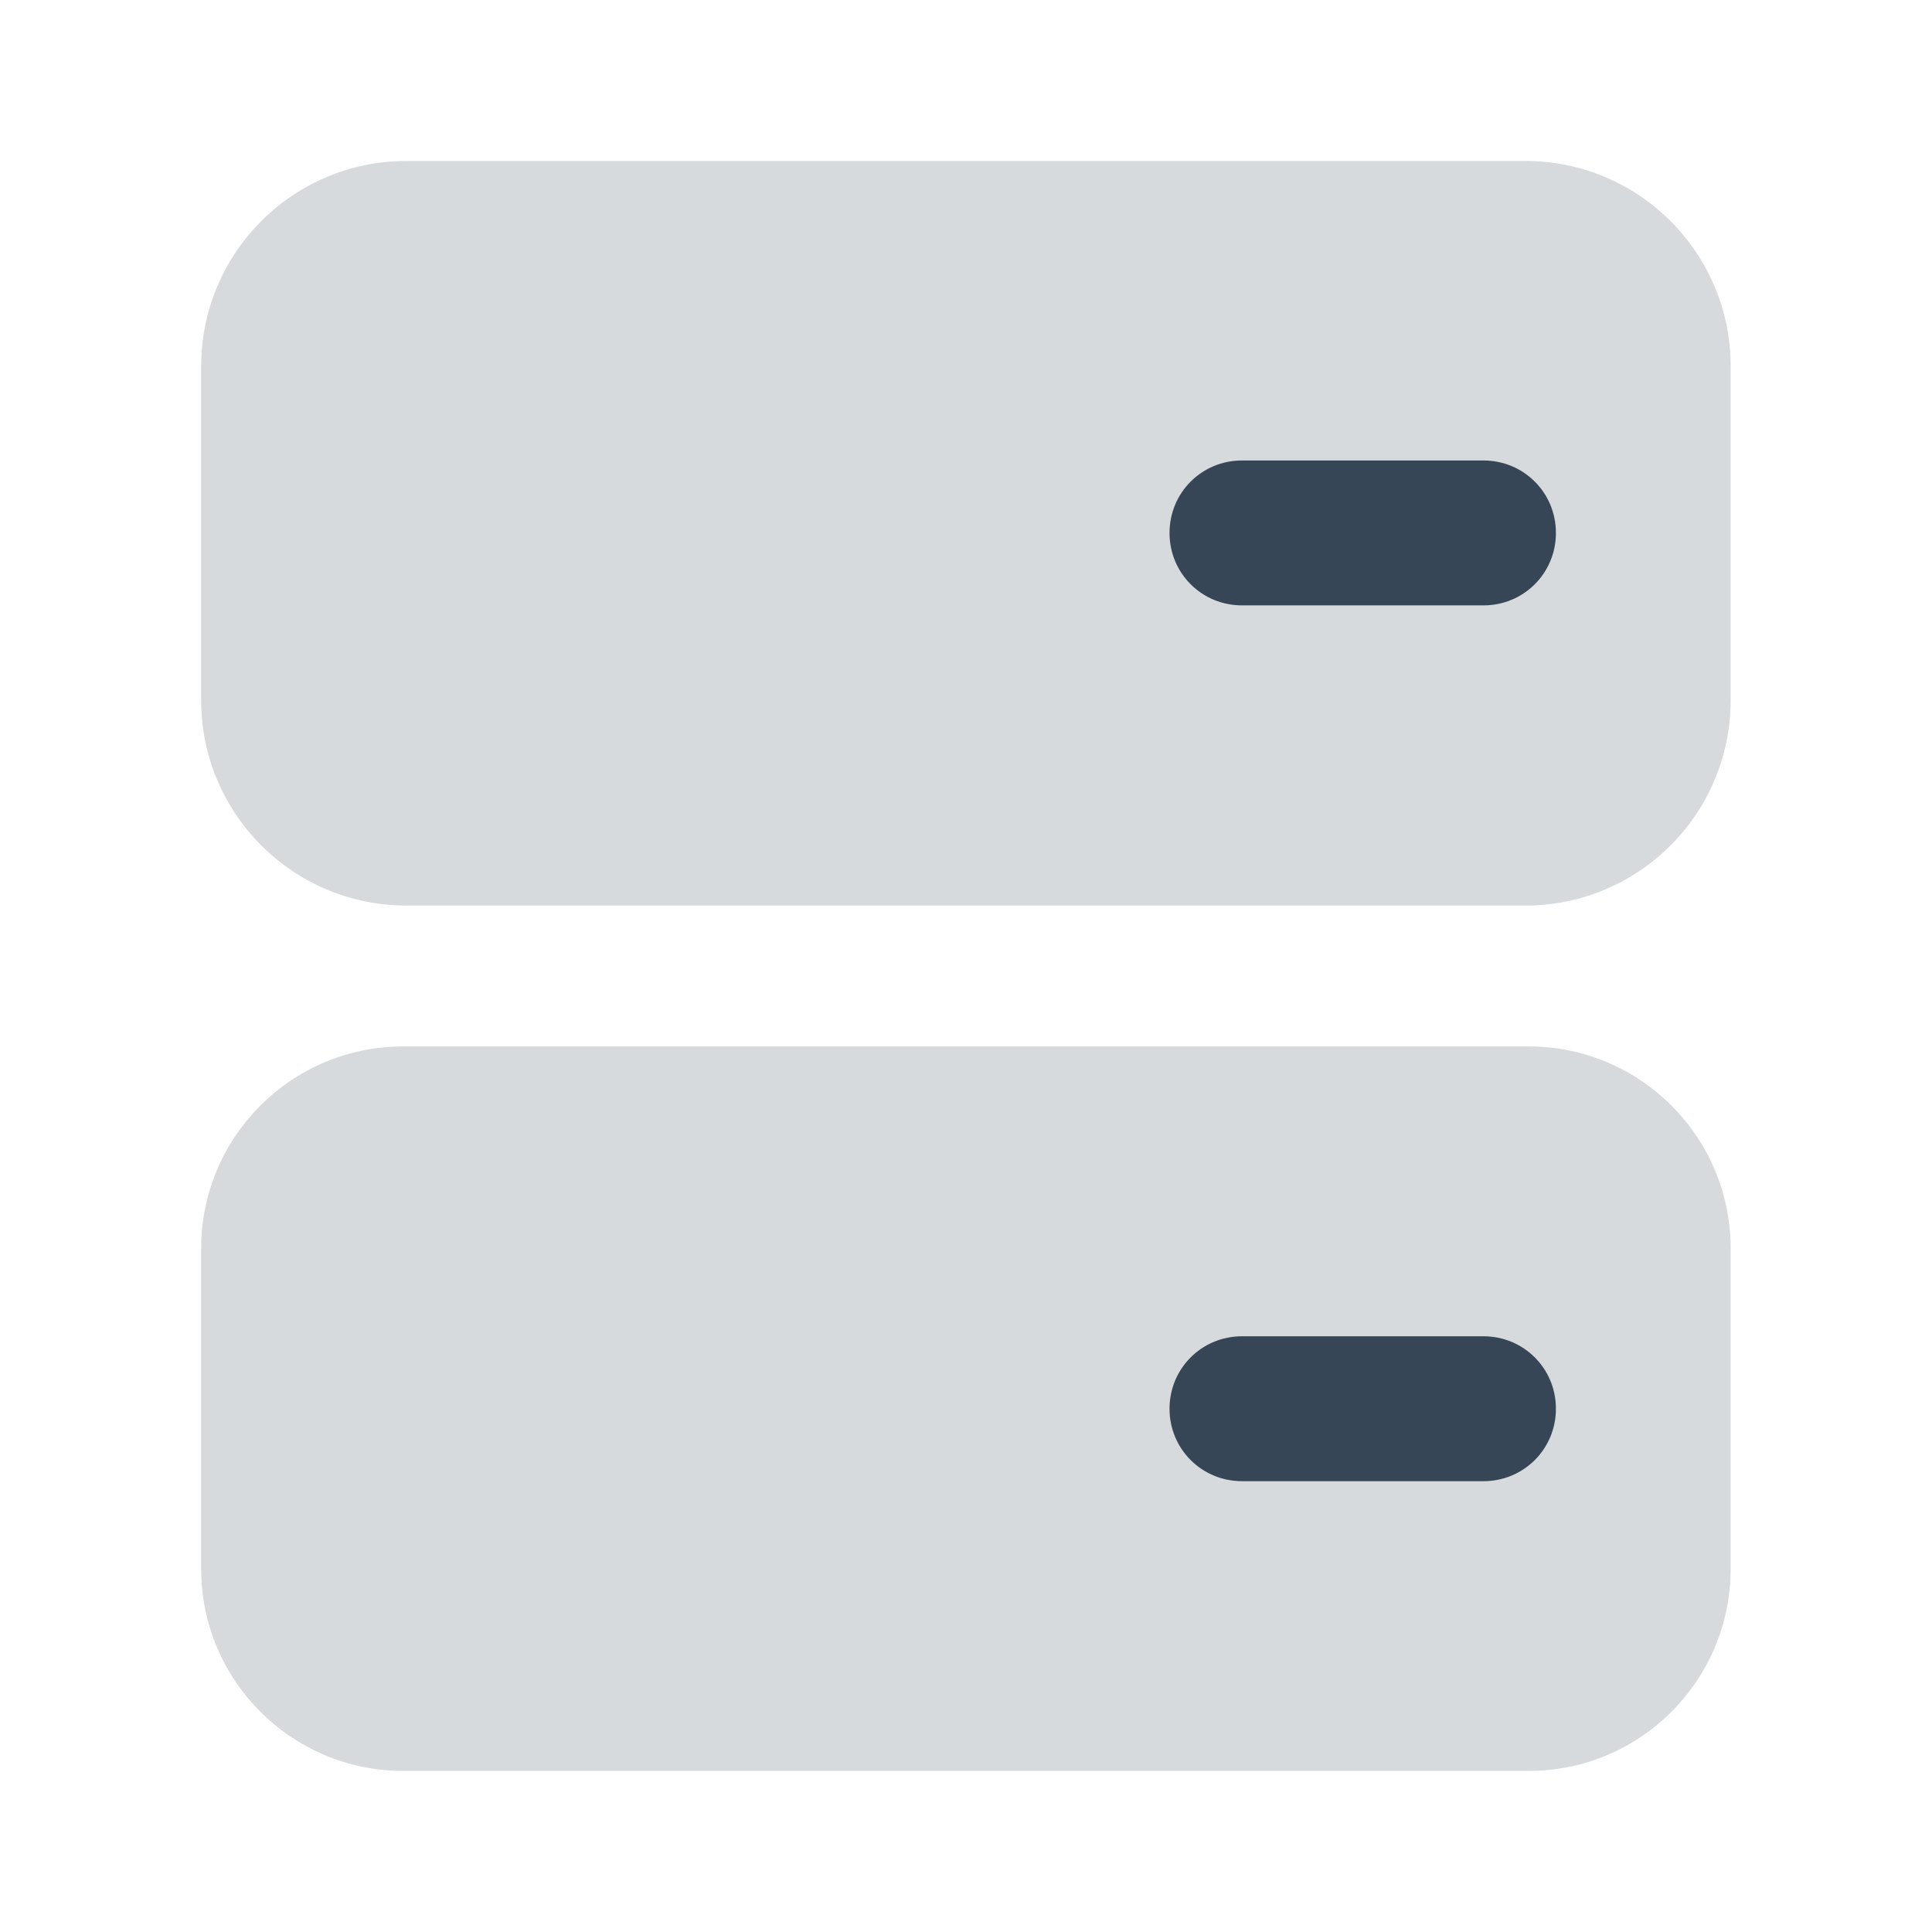
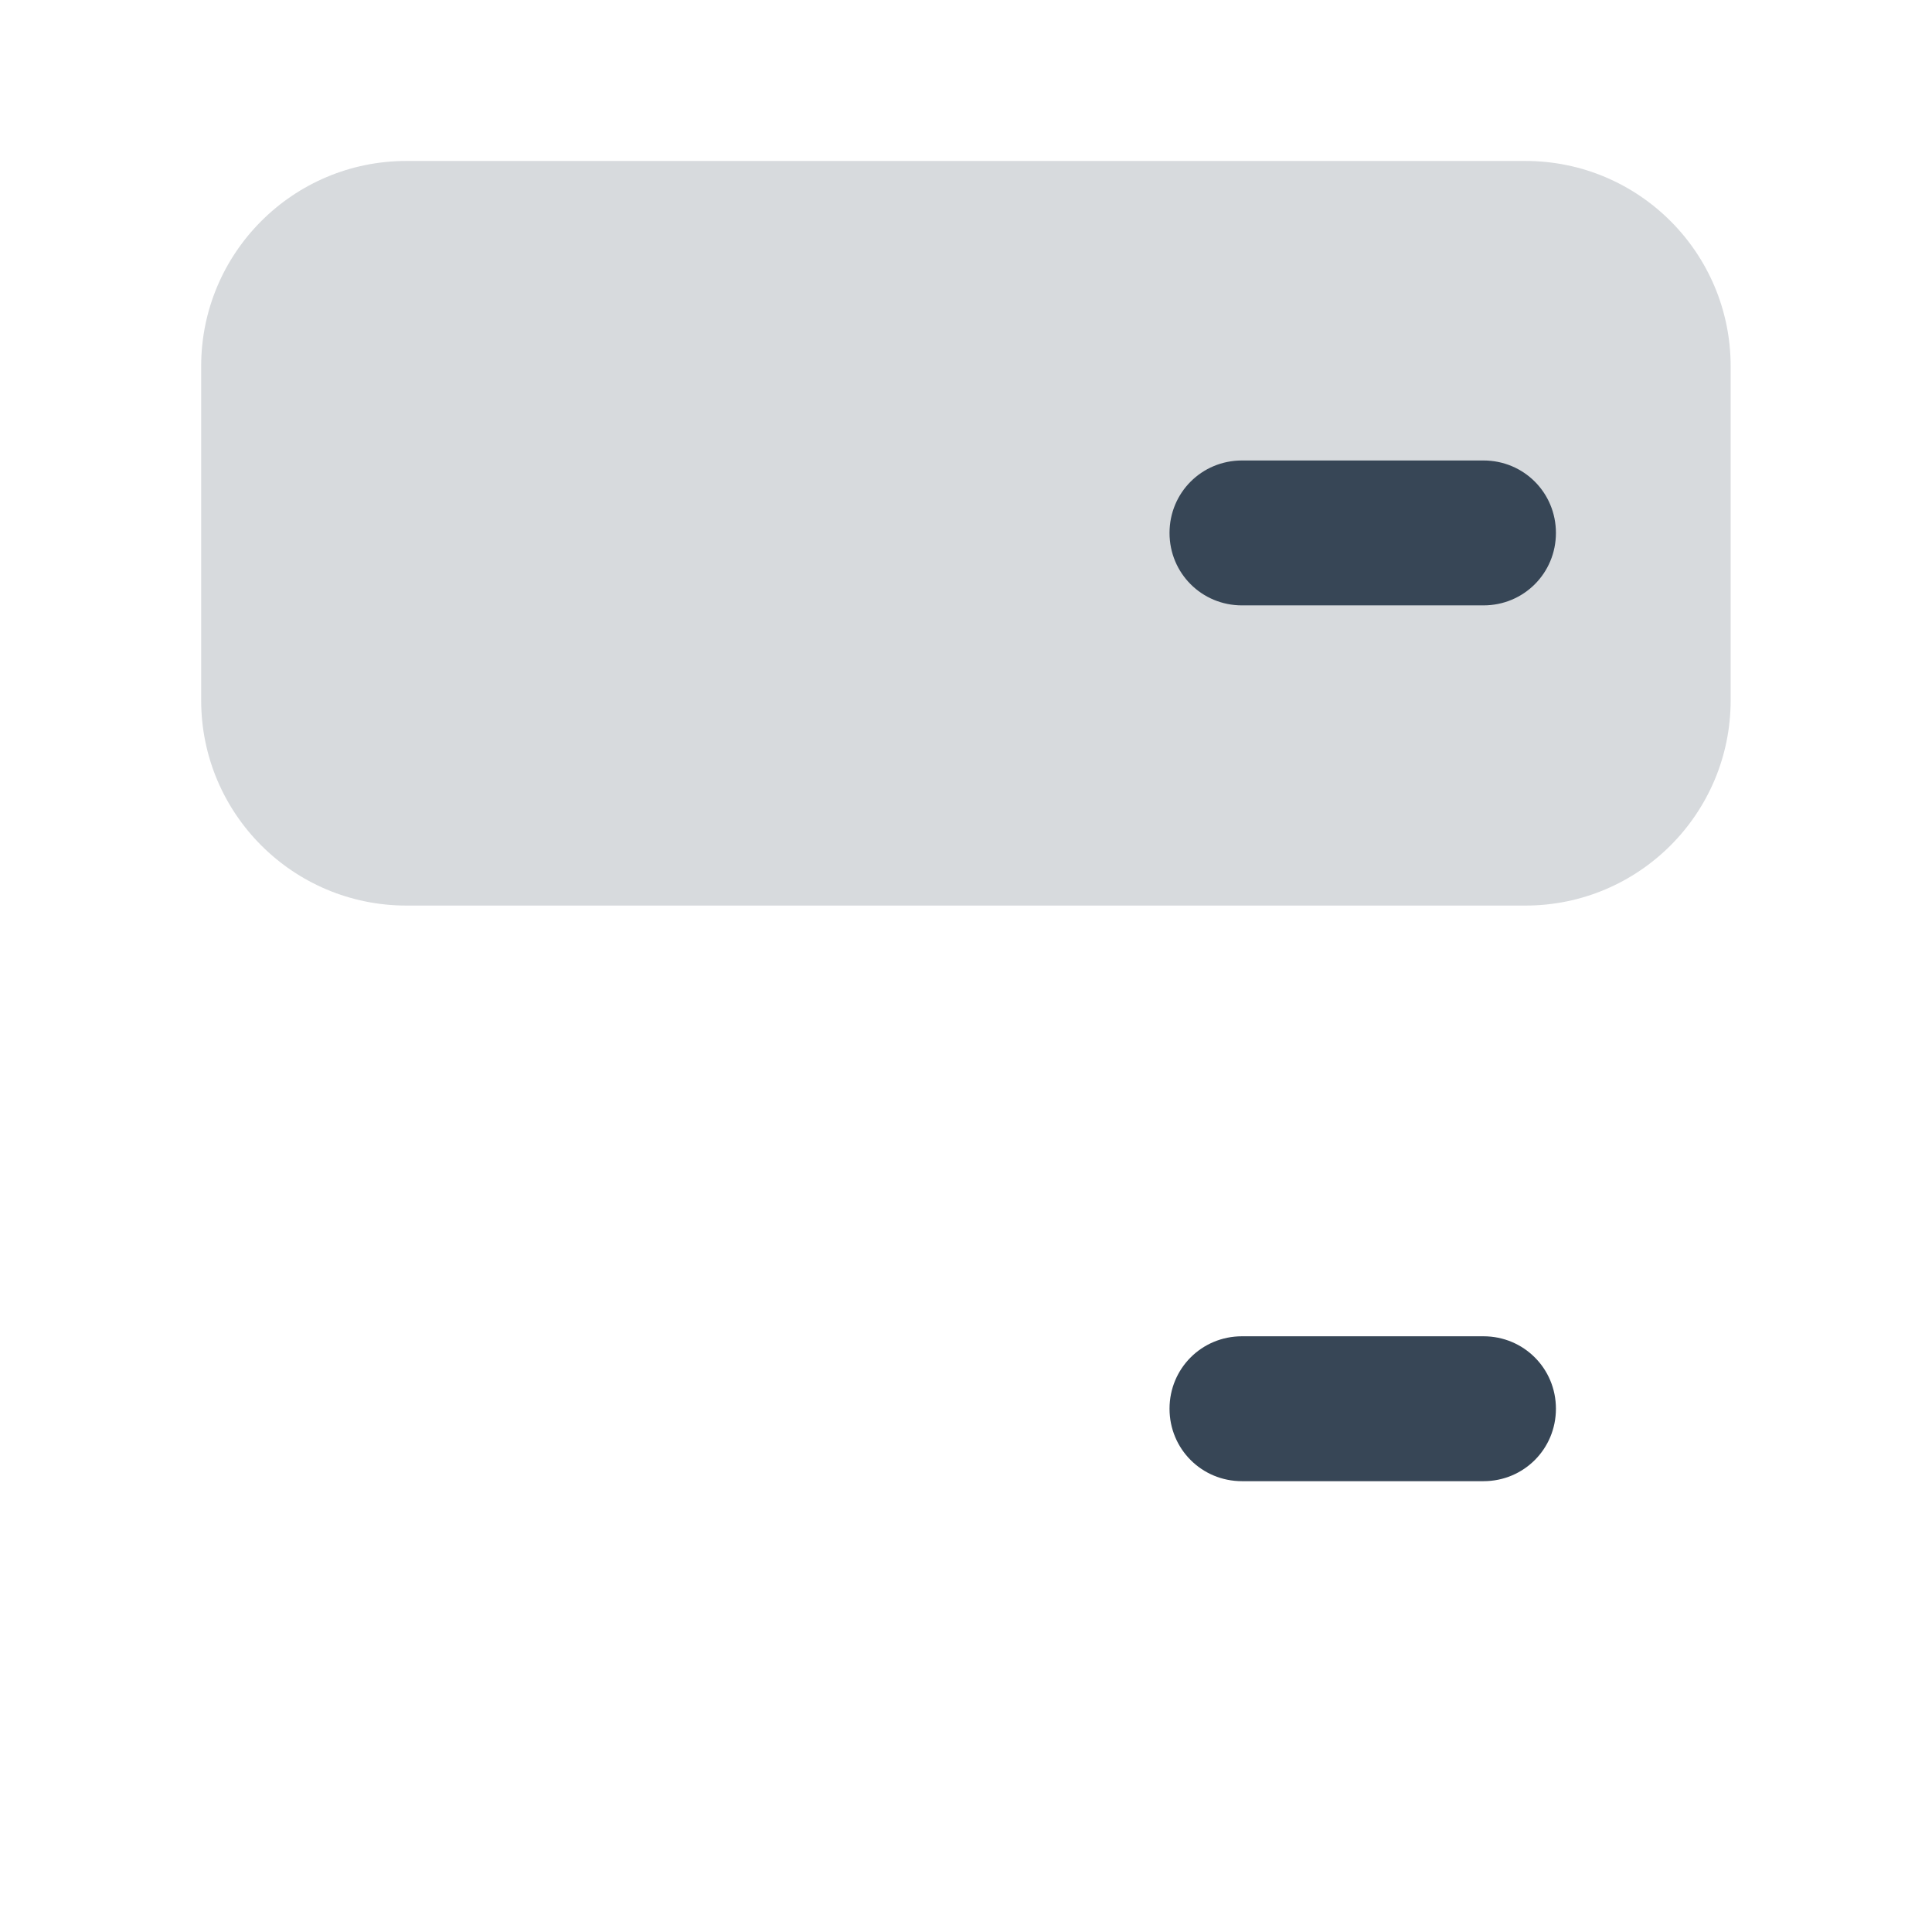
<svg xmlns="http://www.w3.org/2000/svg" width="32" height="32" viewBox="0 0 32 32" fill="none">
  <path opacity="0.2" d="M25.265 2.666H6.732C4.854 2.666 3.332 4.188 3.332 6.066V11.599C3.332 13.477 4.854 14.999 6.732 14.999H25.265C27.143 14.999 28.665 13.477 28.665 11.599V6.066C28.665 4.188 27.143 2.666 25.265 2.666Z" fill="#374656" />
-   <path opacity="0.2" d="M25.319 17.332H6.679C4.83 17.332 3.332 18.83 3.332 20.679V25.985C3.332 27.834 4.83 29.332 6.679 29.332H25.319C27.167 29.332 28.665 27.834 28.665 25.985V20.679C28.665 18.83 27.167 17.332 25.319 17.332Z" fill="#374656" />
  <path d="M24.571 10.027H20.571C19.904 10.027 19.371 9.494 19.371 8.827C19.371 8.16 19.904 7.627 20.571 7.627H24.571C25.238 7.627 25.771 8.16 25.771 8.827C25.771 9.494 25.238 10.027 24.571 10.027Z" fill="#374656" />
  <path d="M24.571 24.533H20.571C19.904 24.533 19.371 24 19.371 23.333C19.371 22.666 19.904 22.133 20.571 22.133H24.571C25.238 22.133 25.771 22.666 25.771 23.333C25.771 24 25.238 24.533 24.571 24.533Z" fill="#374656" />
</svg>